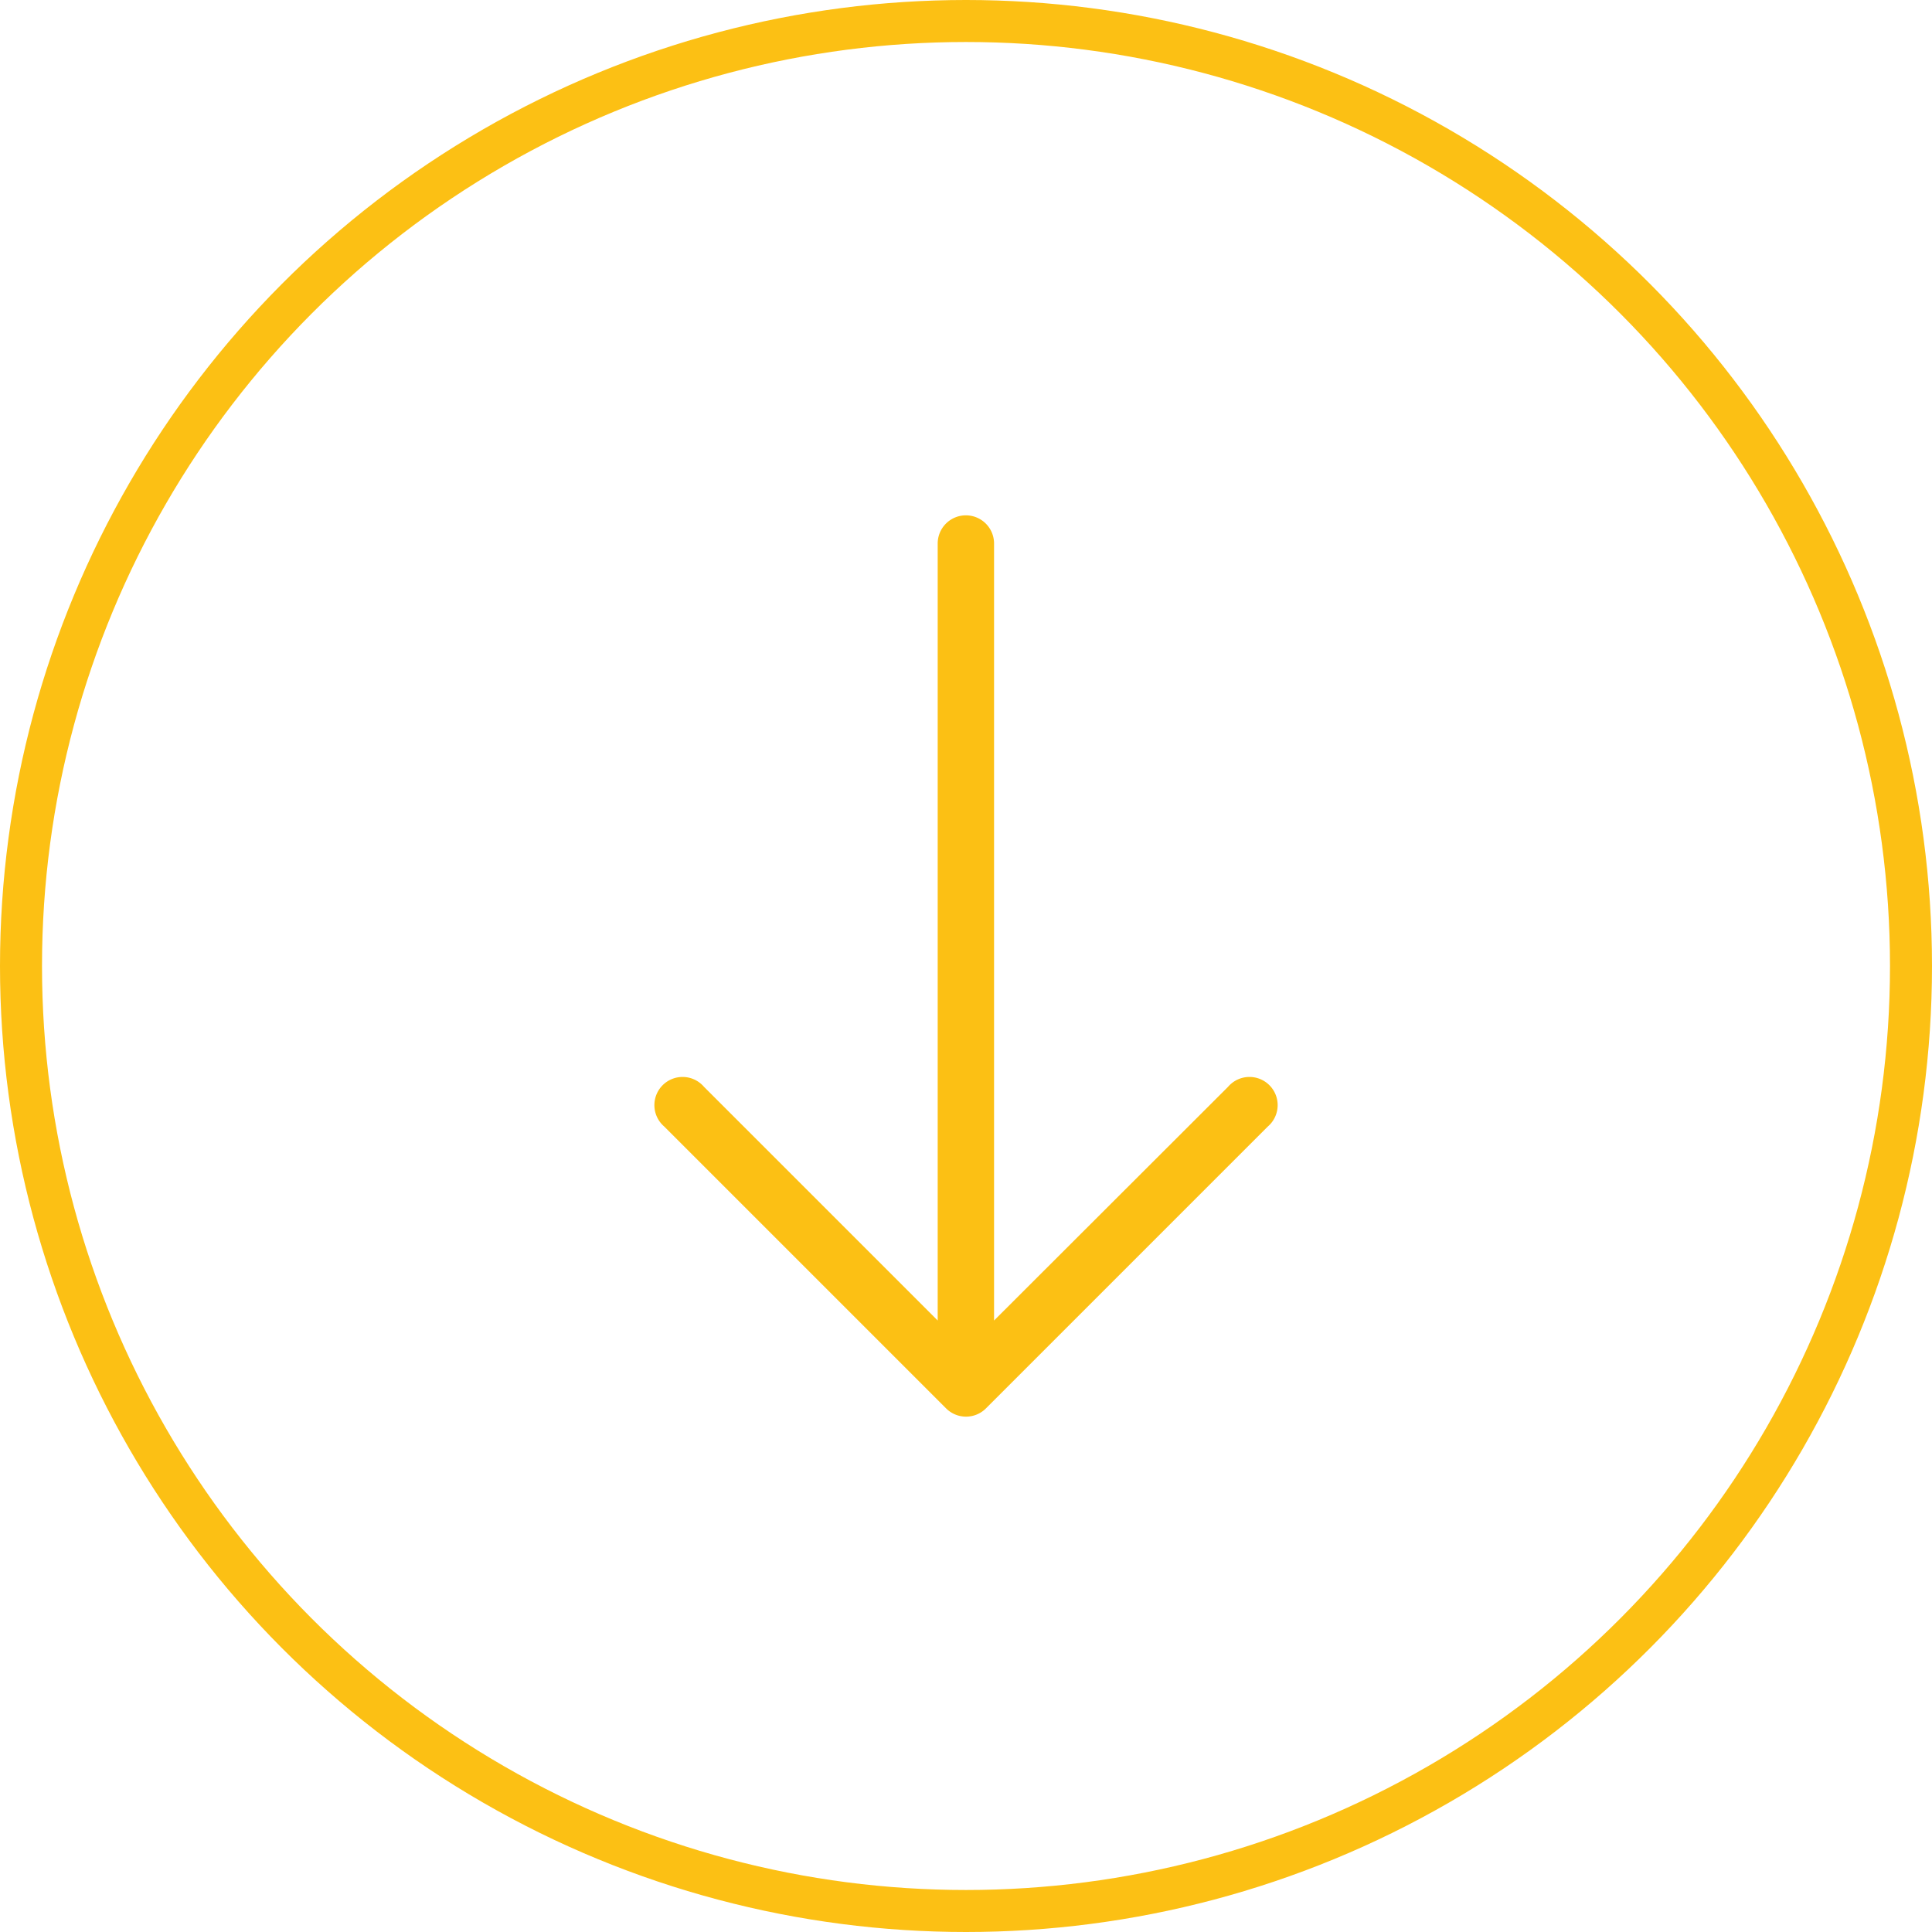
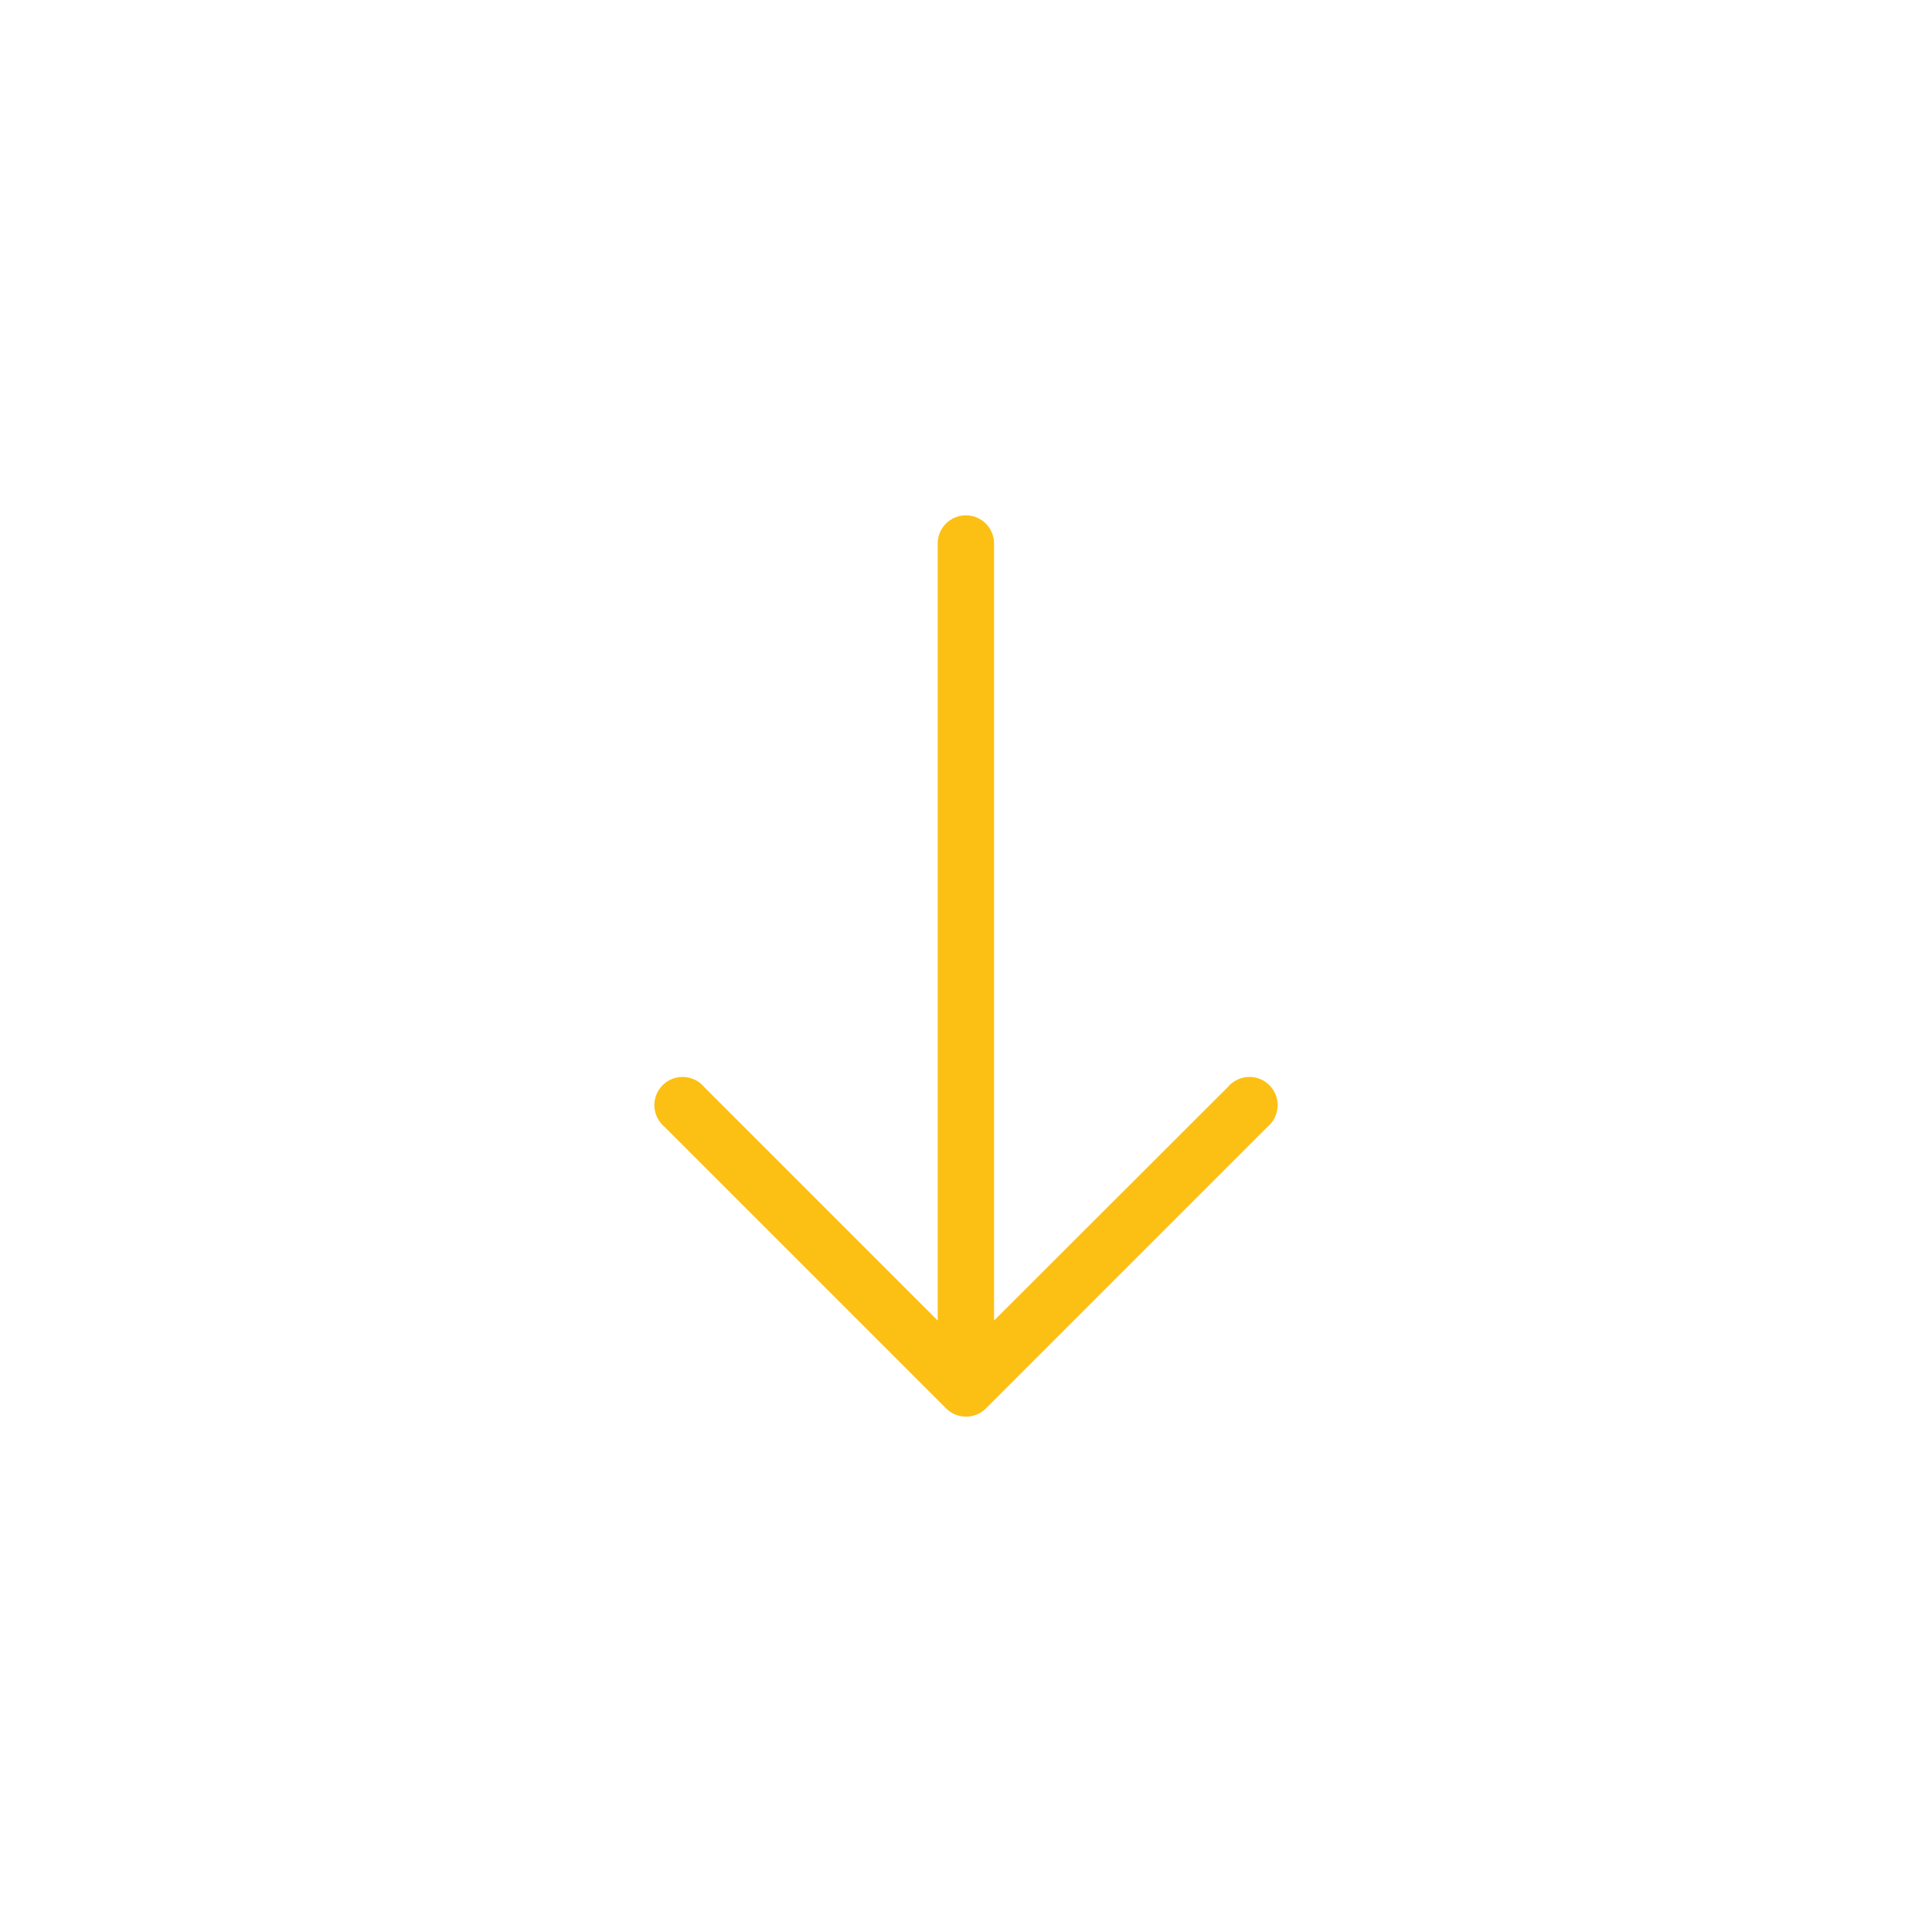
<svg xmlns="http://www.w3.org/2000/svg" width="46" height="46" viewBox="0 0 46 46">
  <g id="Group_2002" data-name="Group 2002" transform="translate(-1323 -673)">
    <g id="Ellipse_145" data-name="Ellipse 145" transform="translate(1323 673)" fill="none" stroke="#FCC014" stroke-width="1">
-       <circle cx="23" cy="23" r="23" stroke="none" />
-       <circle cx="23" cy="23" r="22.5" fill="none" />
-     </g>
+       </g>
    <g id="right-arrow_35_" data-name="right-arrow (35)" transform="translate(1322.789 1204.271) rotate(90)">
      <g id="Group_1640" data-name="Group 1640" transform="translate(-519 -30.631)">
        <path id="Path_1685" data-name="Path 1685" d="M161.264,134.316h0l-6.712-6.712a.671.671,0,1,0-.946.946l5.564,5.571h-18.5a.671.671,0,0,0,0,1.342h18.5l-5.564,5.564a.671.671,0,1,0,.946.946l6.712-6.712A.671.671,0,0,0,161.264,134.316Z" transform="translate(-140 -127.369)" fill="#FCC014" />
      </g>
    </g>
  </g>
</svg>